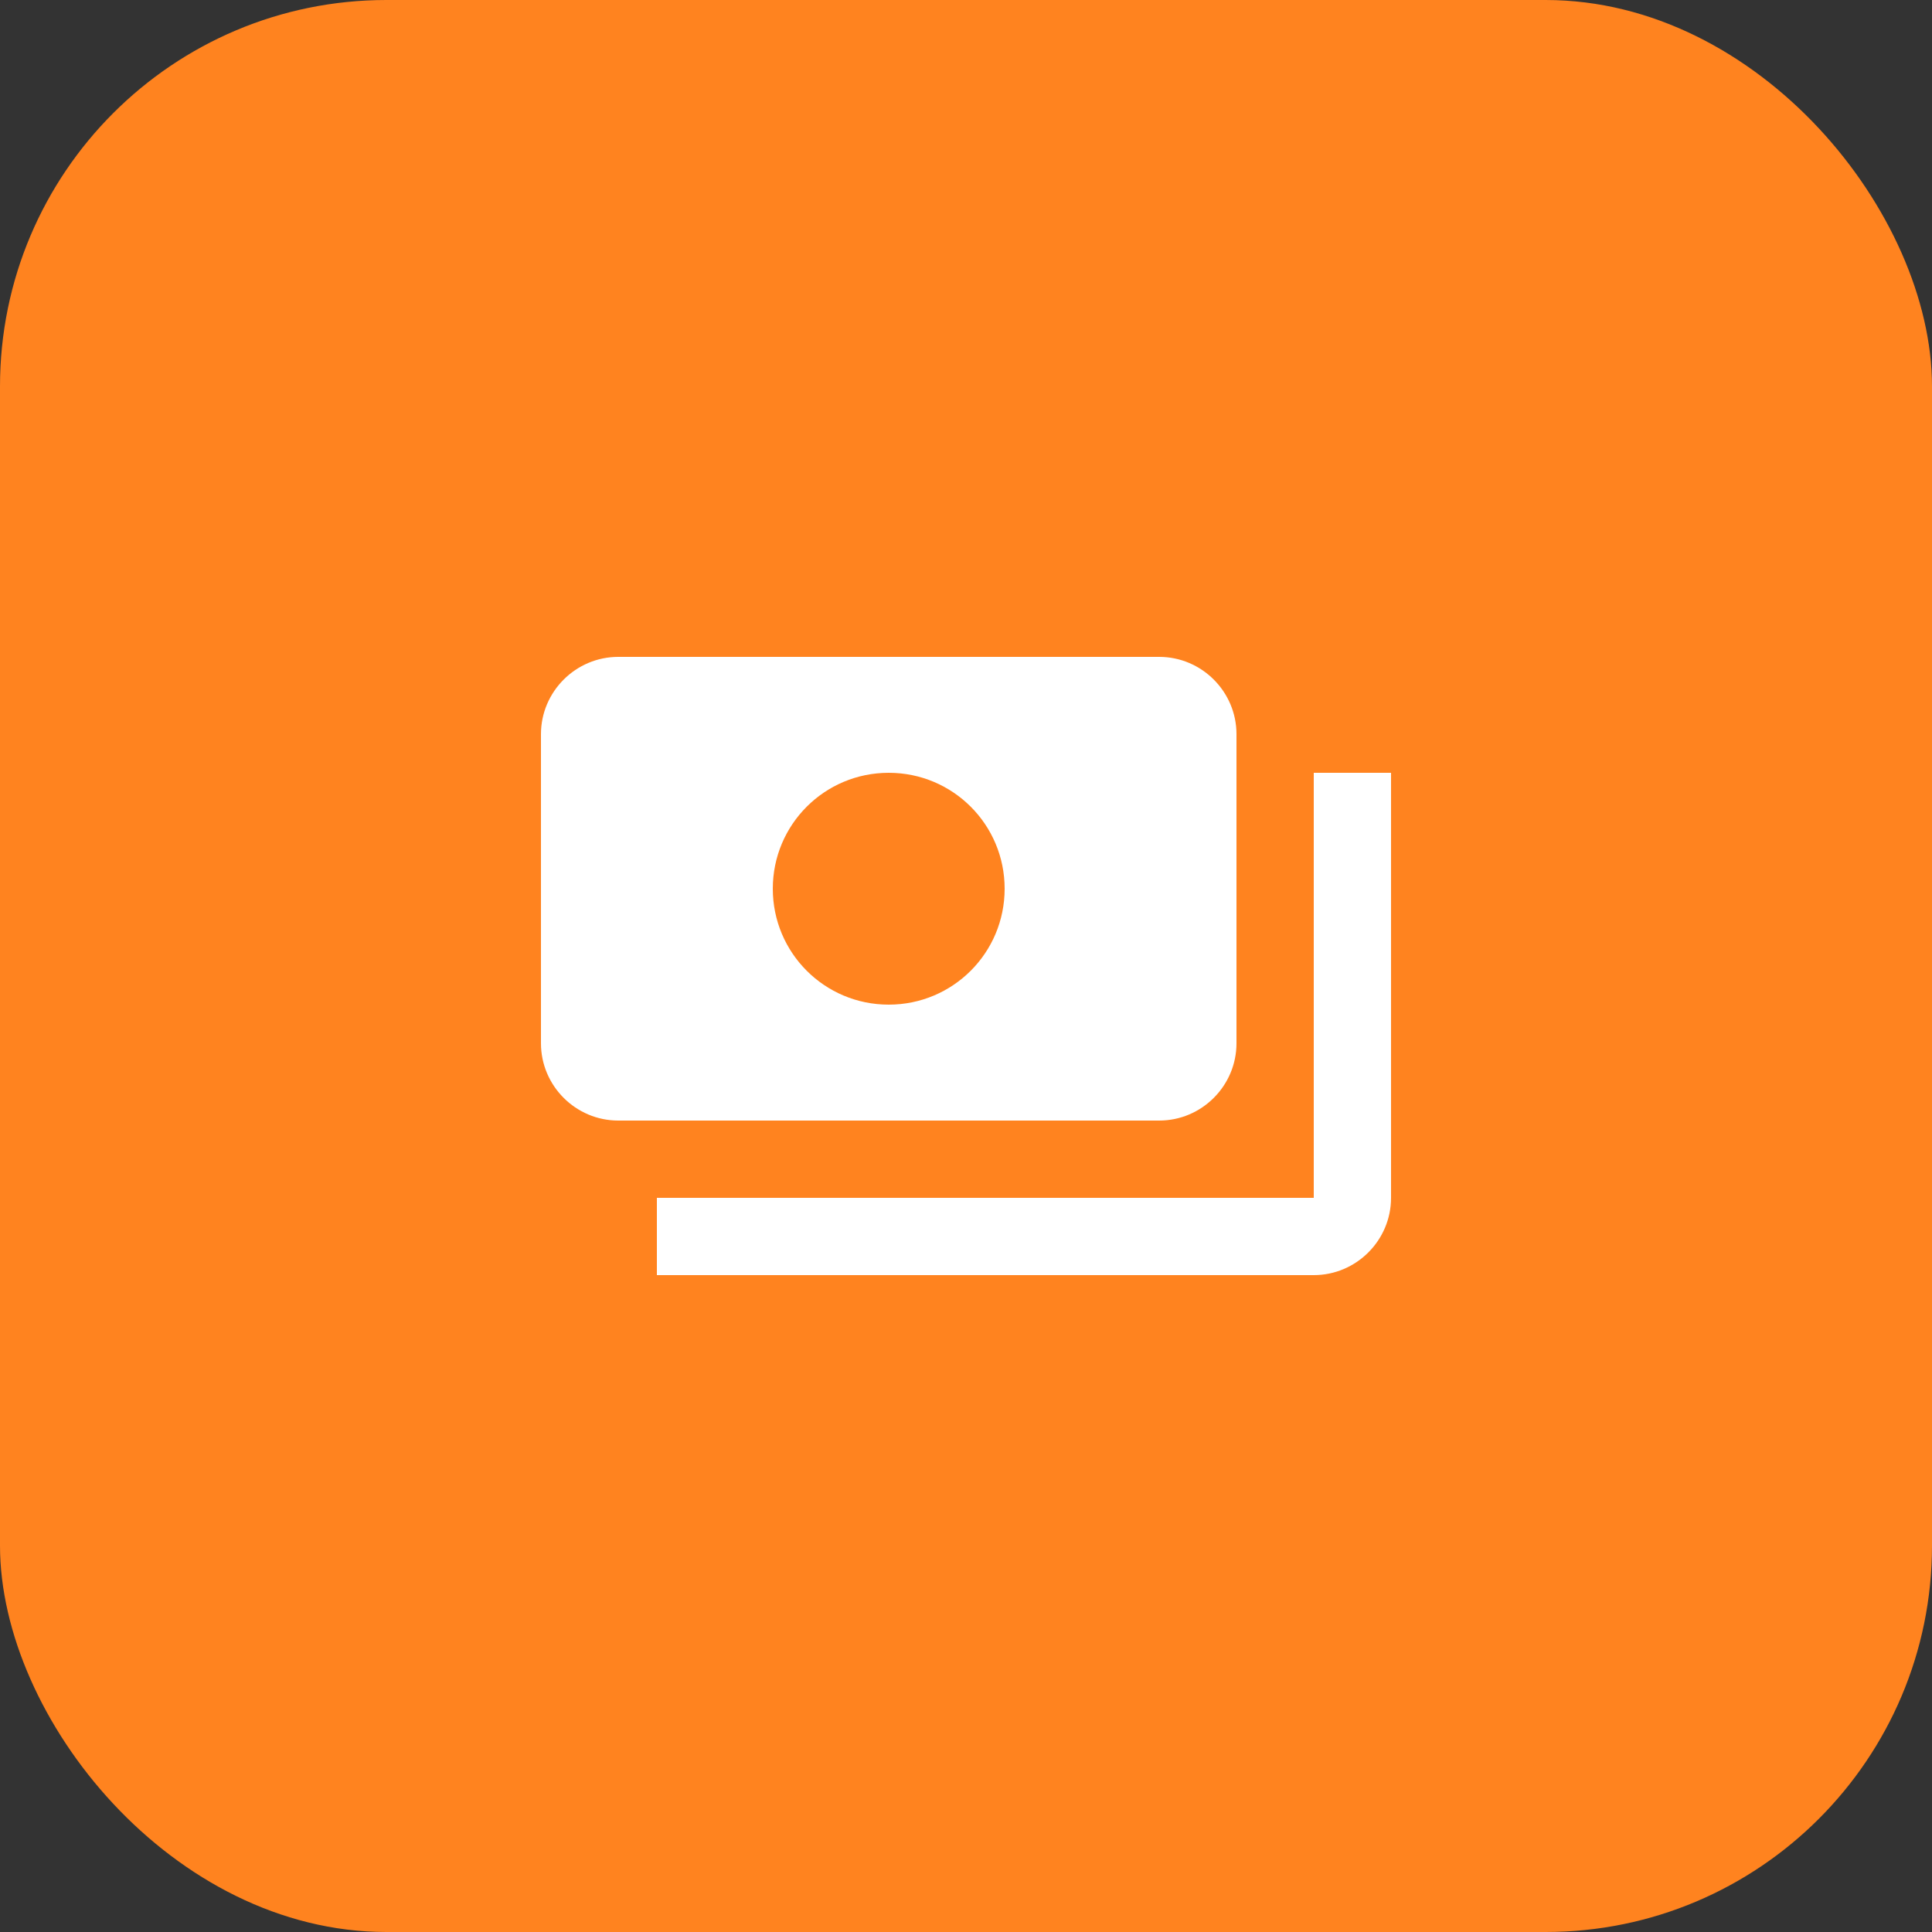
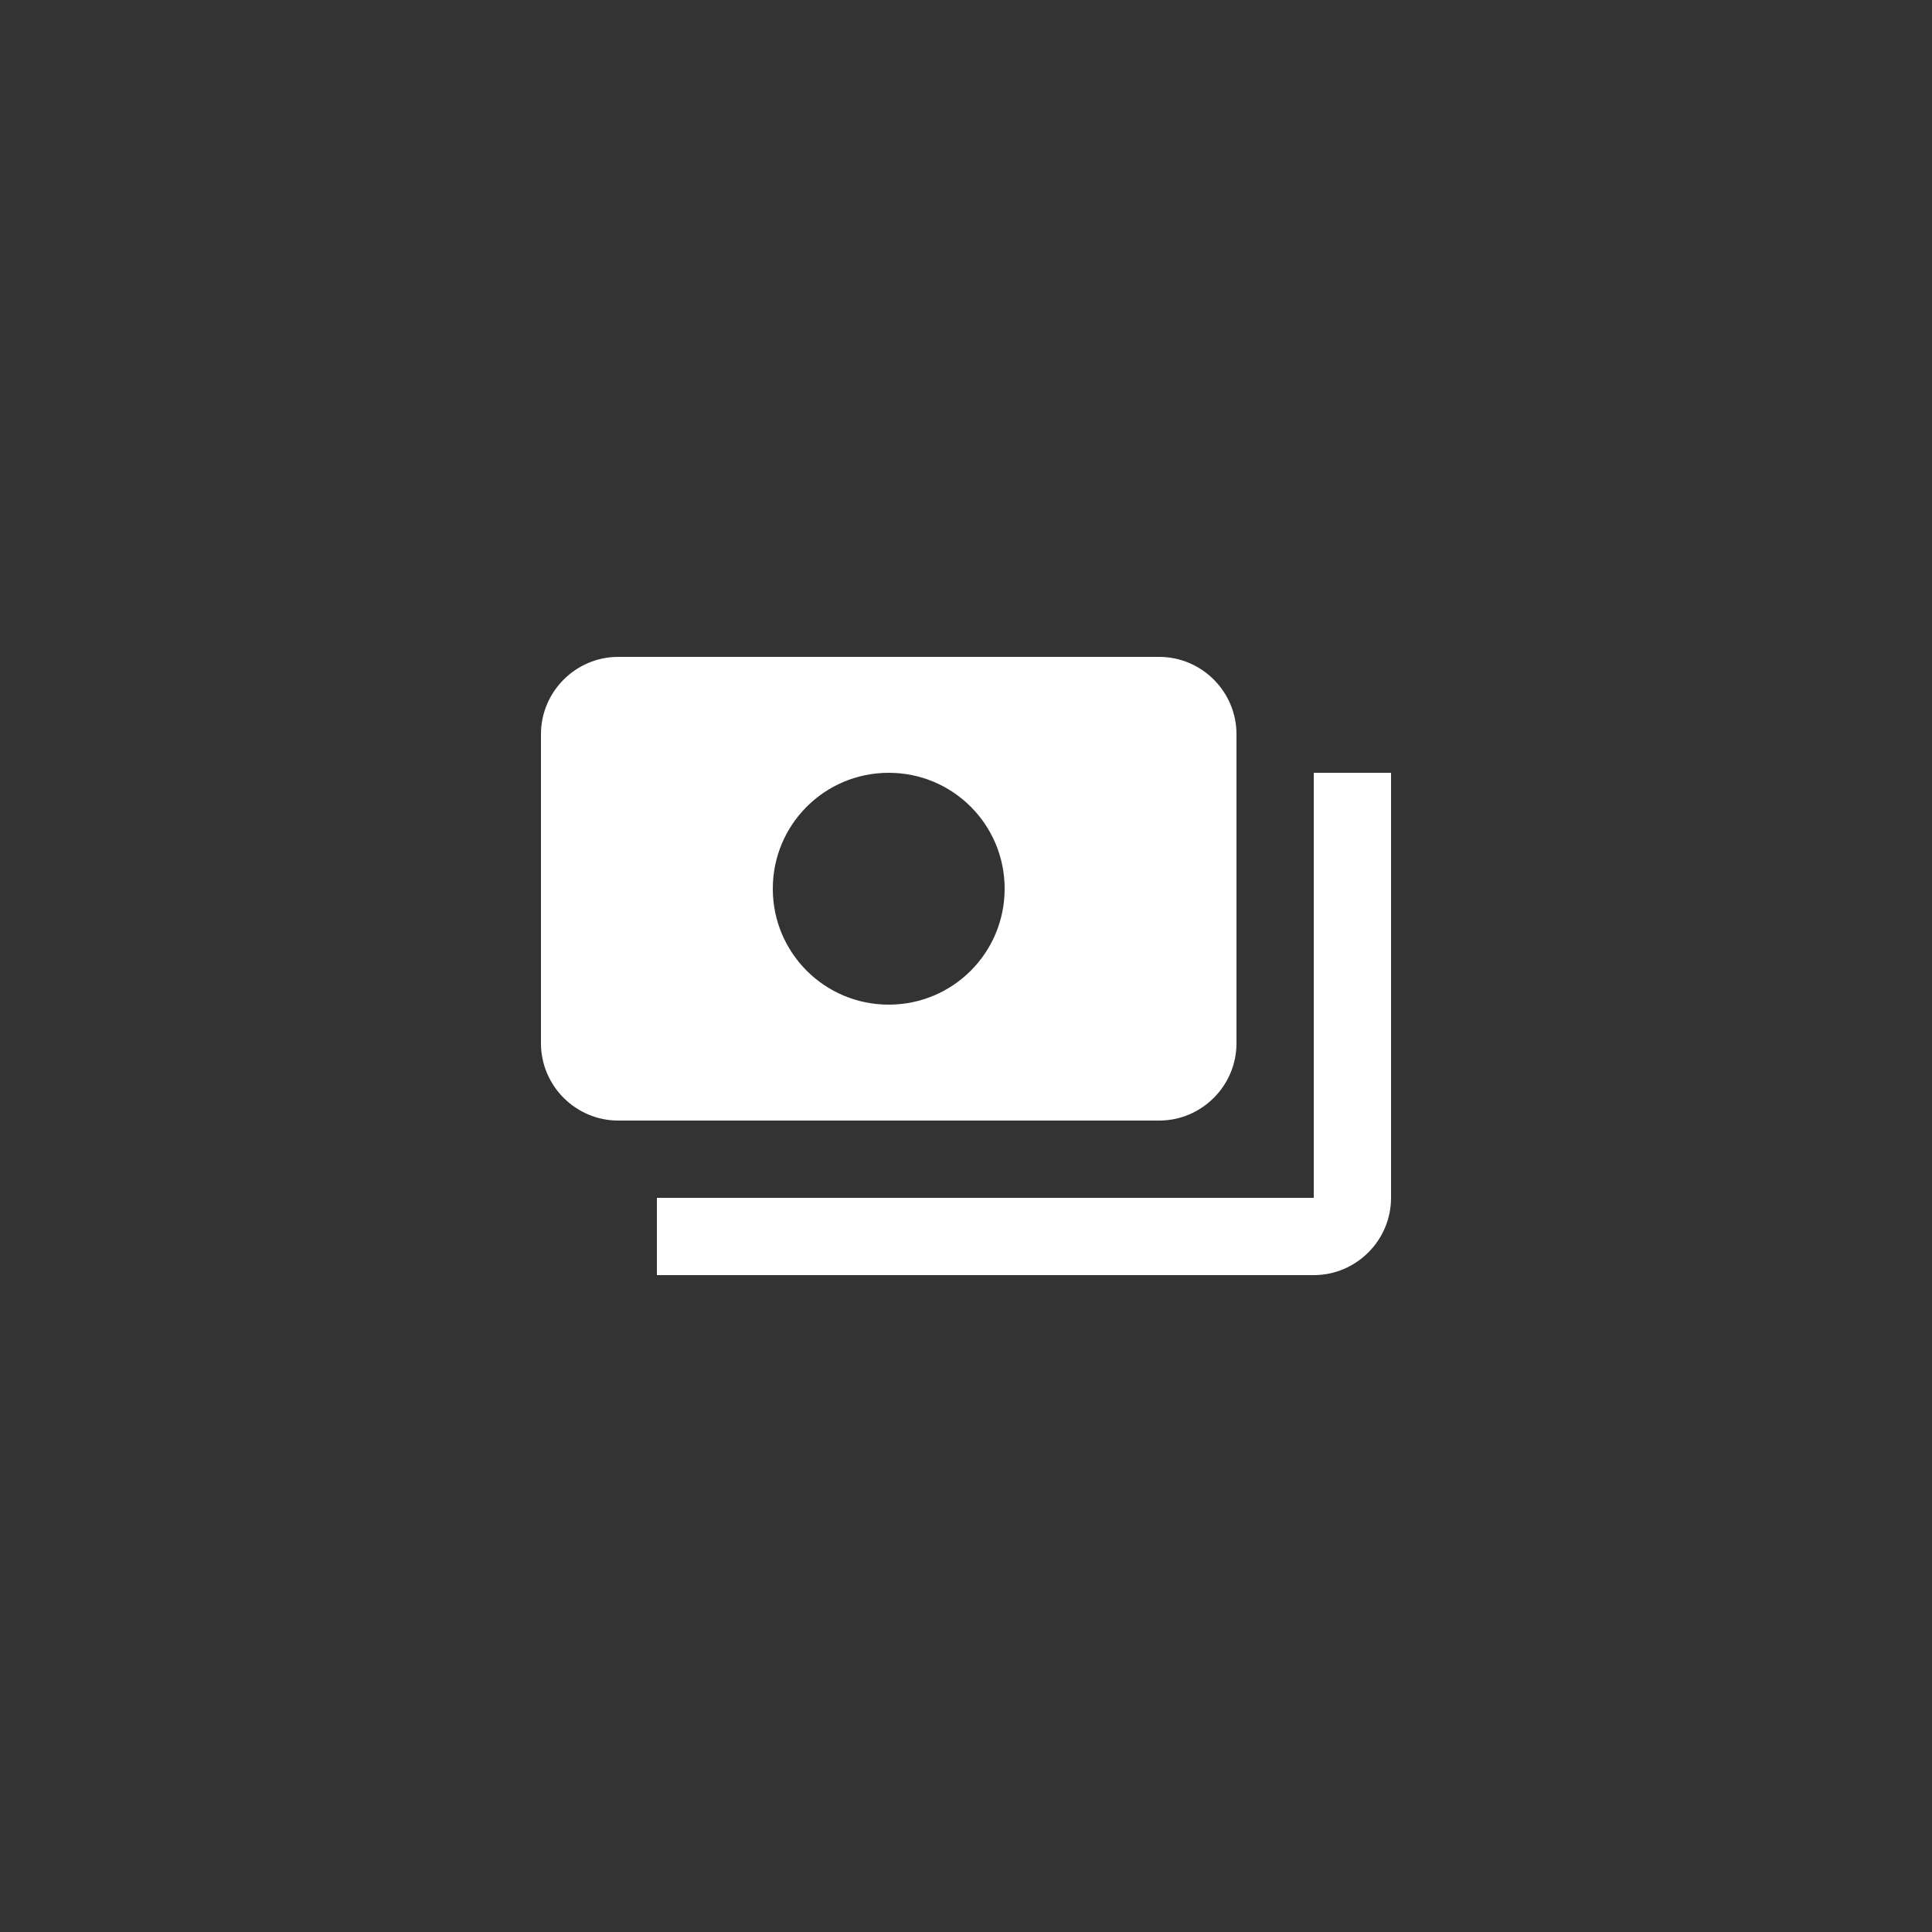
<svg xmlns="http://www.w3.org/2000/svg" width="50" height="50" viewBox="0 0 50 50" fill="none">
  <rect x="0" y="0" width="50" height="50" fill="#333333" stroke="none" />
-   <rect width="50" height="50" rx="10" fill="#FF831F" />
  <path d="M32 27V19C32 17.9 31.1 17 30 17H16C14.9 17 14 17.9 14 19V27C14 28.1 14.9 29 16 29H30C31.1 29 32 28.1 32 27ZM23 26C21.34 26 20 24.66 20 23C20 21.34 21.34 20 23 20C24.66 20 26 21.34 26 23C26 24.66 24.66 26 23 26ZM36 20V31C36 32.1 35.1 33 34 33H17V31H34V20H36Z" fill="white" />
</svg>